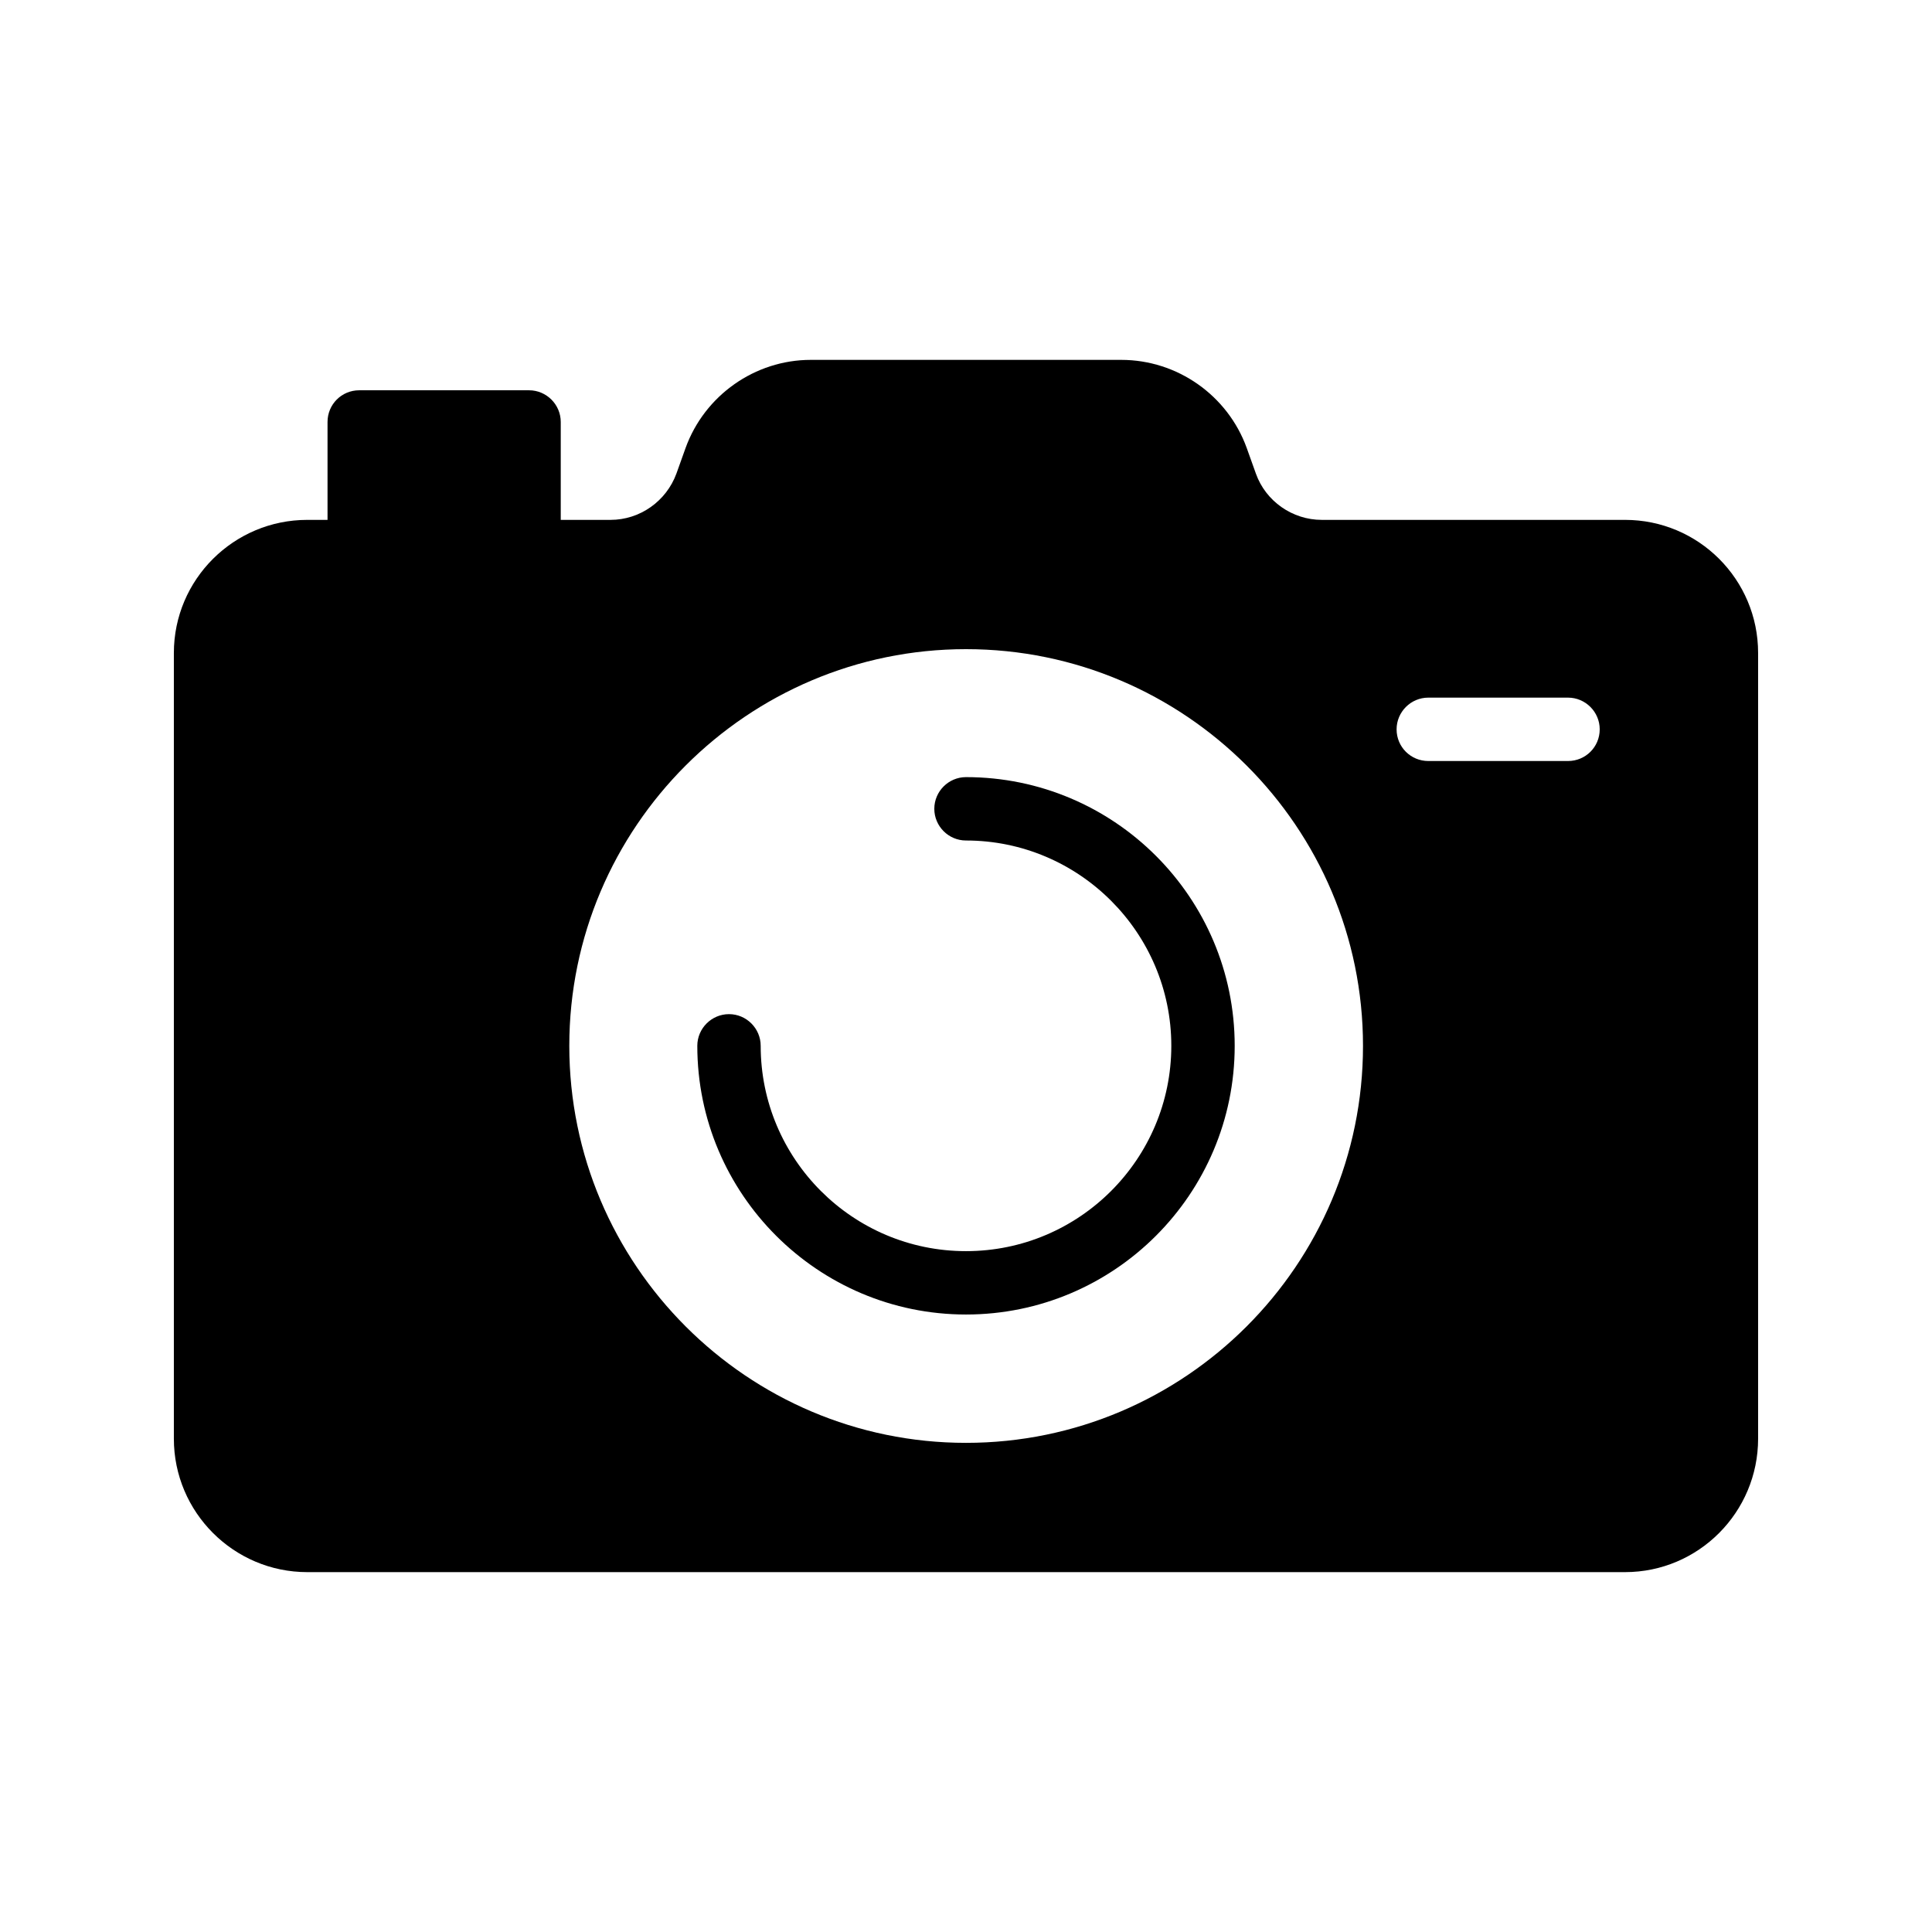
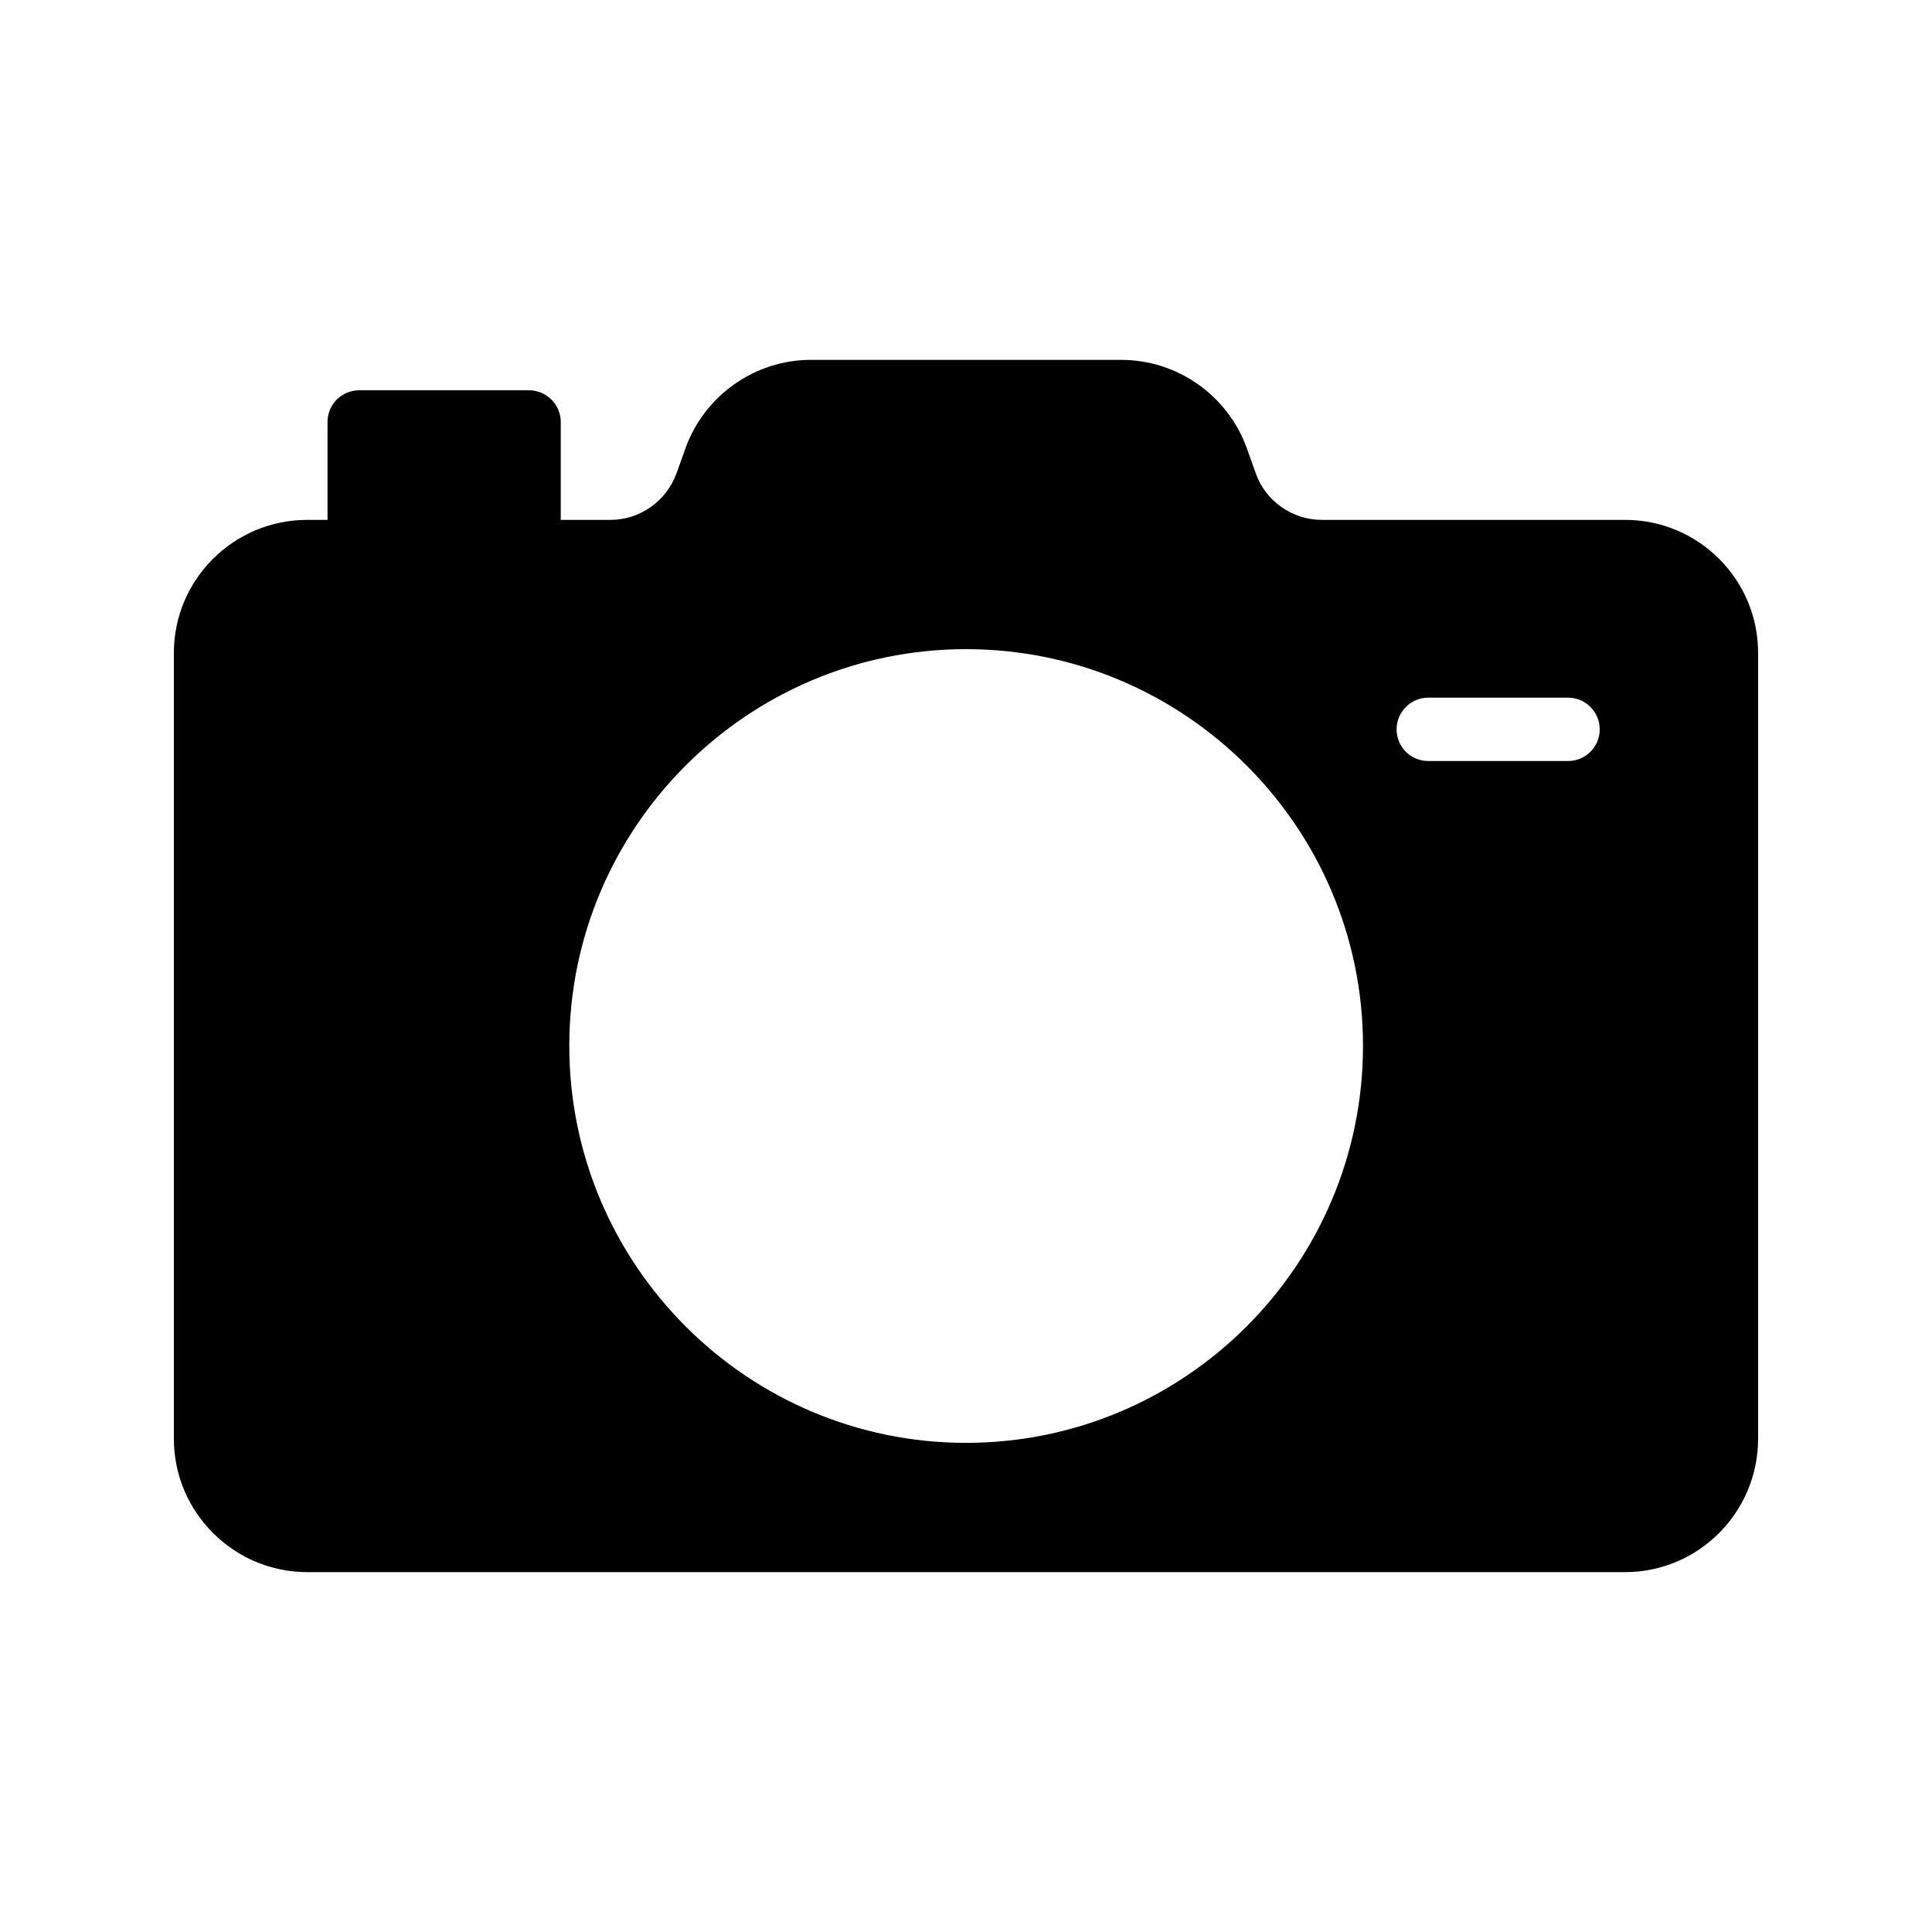
<svg xmlns="http://www.w3.org/2000/svg" fill="#000000" width="800px" height="800px" version="1.1" viewBox="144 144 512 512">
  <g>
-     <path d="m400 492.36c39.297 0 71.207-31.906 71.207-71.207 0-39.297-31.906-71.207-71.207-71.207-4.617 0-8.398 3.777-8.398 8.398 0 4.617 3.777 8.398 8.398 8.398 29.977 0 54.41 24.434 54.41 54.41 0 29.98-24.352 54.414-54.41 54.414-30.062 0-54.41-24.434-54.41-54.41 0-4.617-3.777-8.398-8.398-8.398-4.617 0-8.398 3.777-8.398 8.398 0 39.297 31.992 71.203 71.207 71.203z" />
    <path d="m225.43 560.63h349.22c19.48 0 35.266-15.871 35.266-35.352v-208.24c0-19.48-15.785-35.266-35.266-35.266h-80.359c-7.809 0-14.863-4.953-17.465-12.258l-2.434-6.801c-5.039-13.938-18.391-23.344-33.25-23.344h-82.289c-14.777 0-28.129 9.406-33.168 23.344l-2.434 6.801c-2.688 7.305-9.656 12.258-17.465 12.258h-13.184v-25.945c0-4.617-3.777-8.398-8.398-8.398h-45.008c-4.703 0-8.398 3.777-8.398 8.398v25.945h-5.371c-19.48 0-35.352 15.789-35.352 35.27v208.24c0 19.48 15.871 35.348 35.352 35.348zm297.08-231.75h37.031c4.617 0 8.398 3.777 8.398 8.398 0 4.703-3.777 8.398-8.398 8.398h-37.031c-4.617 0-8.398-3.695-8.398-8.398 0.004-4.621 3.781-8.398 8.398-8.398zm-122.51-12.848c58.023 0 105.21 47.191 105.21 105.13 0 58.023-47.191 105.21-105.21 105.21-57.938 0-105.13-47.191-105.13-105.21 0-57.941 47.188-105.13 105.13-105.13z" />
  </g>
</svg>